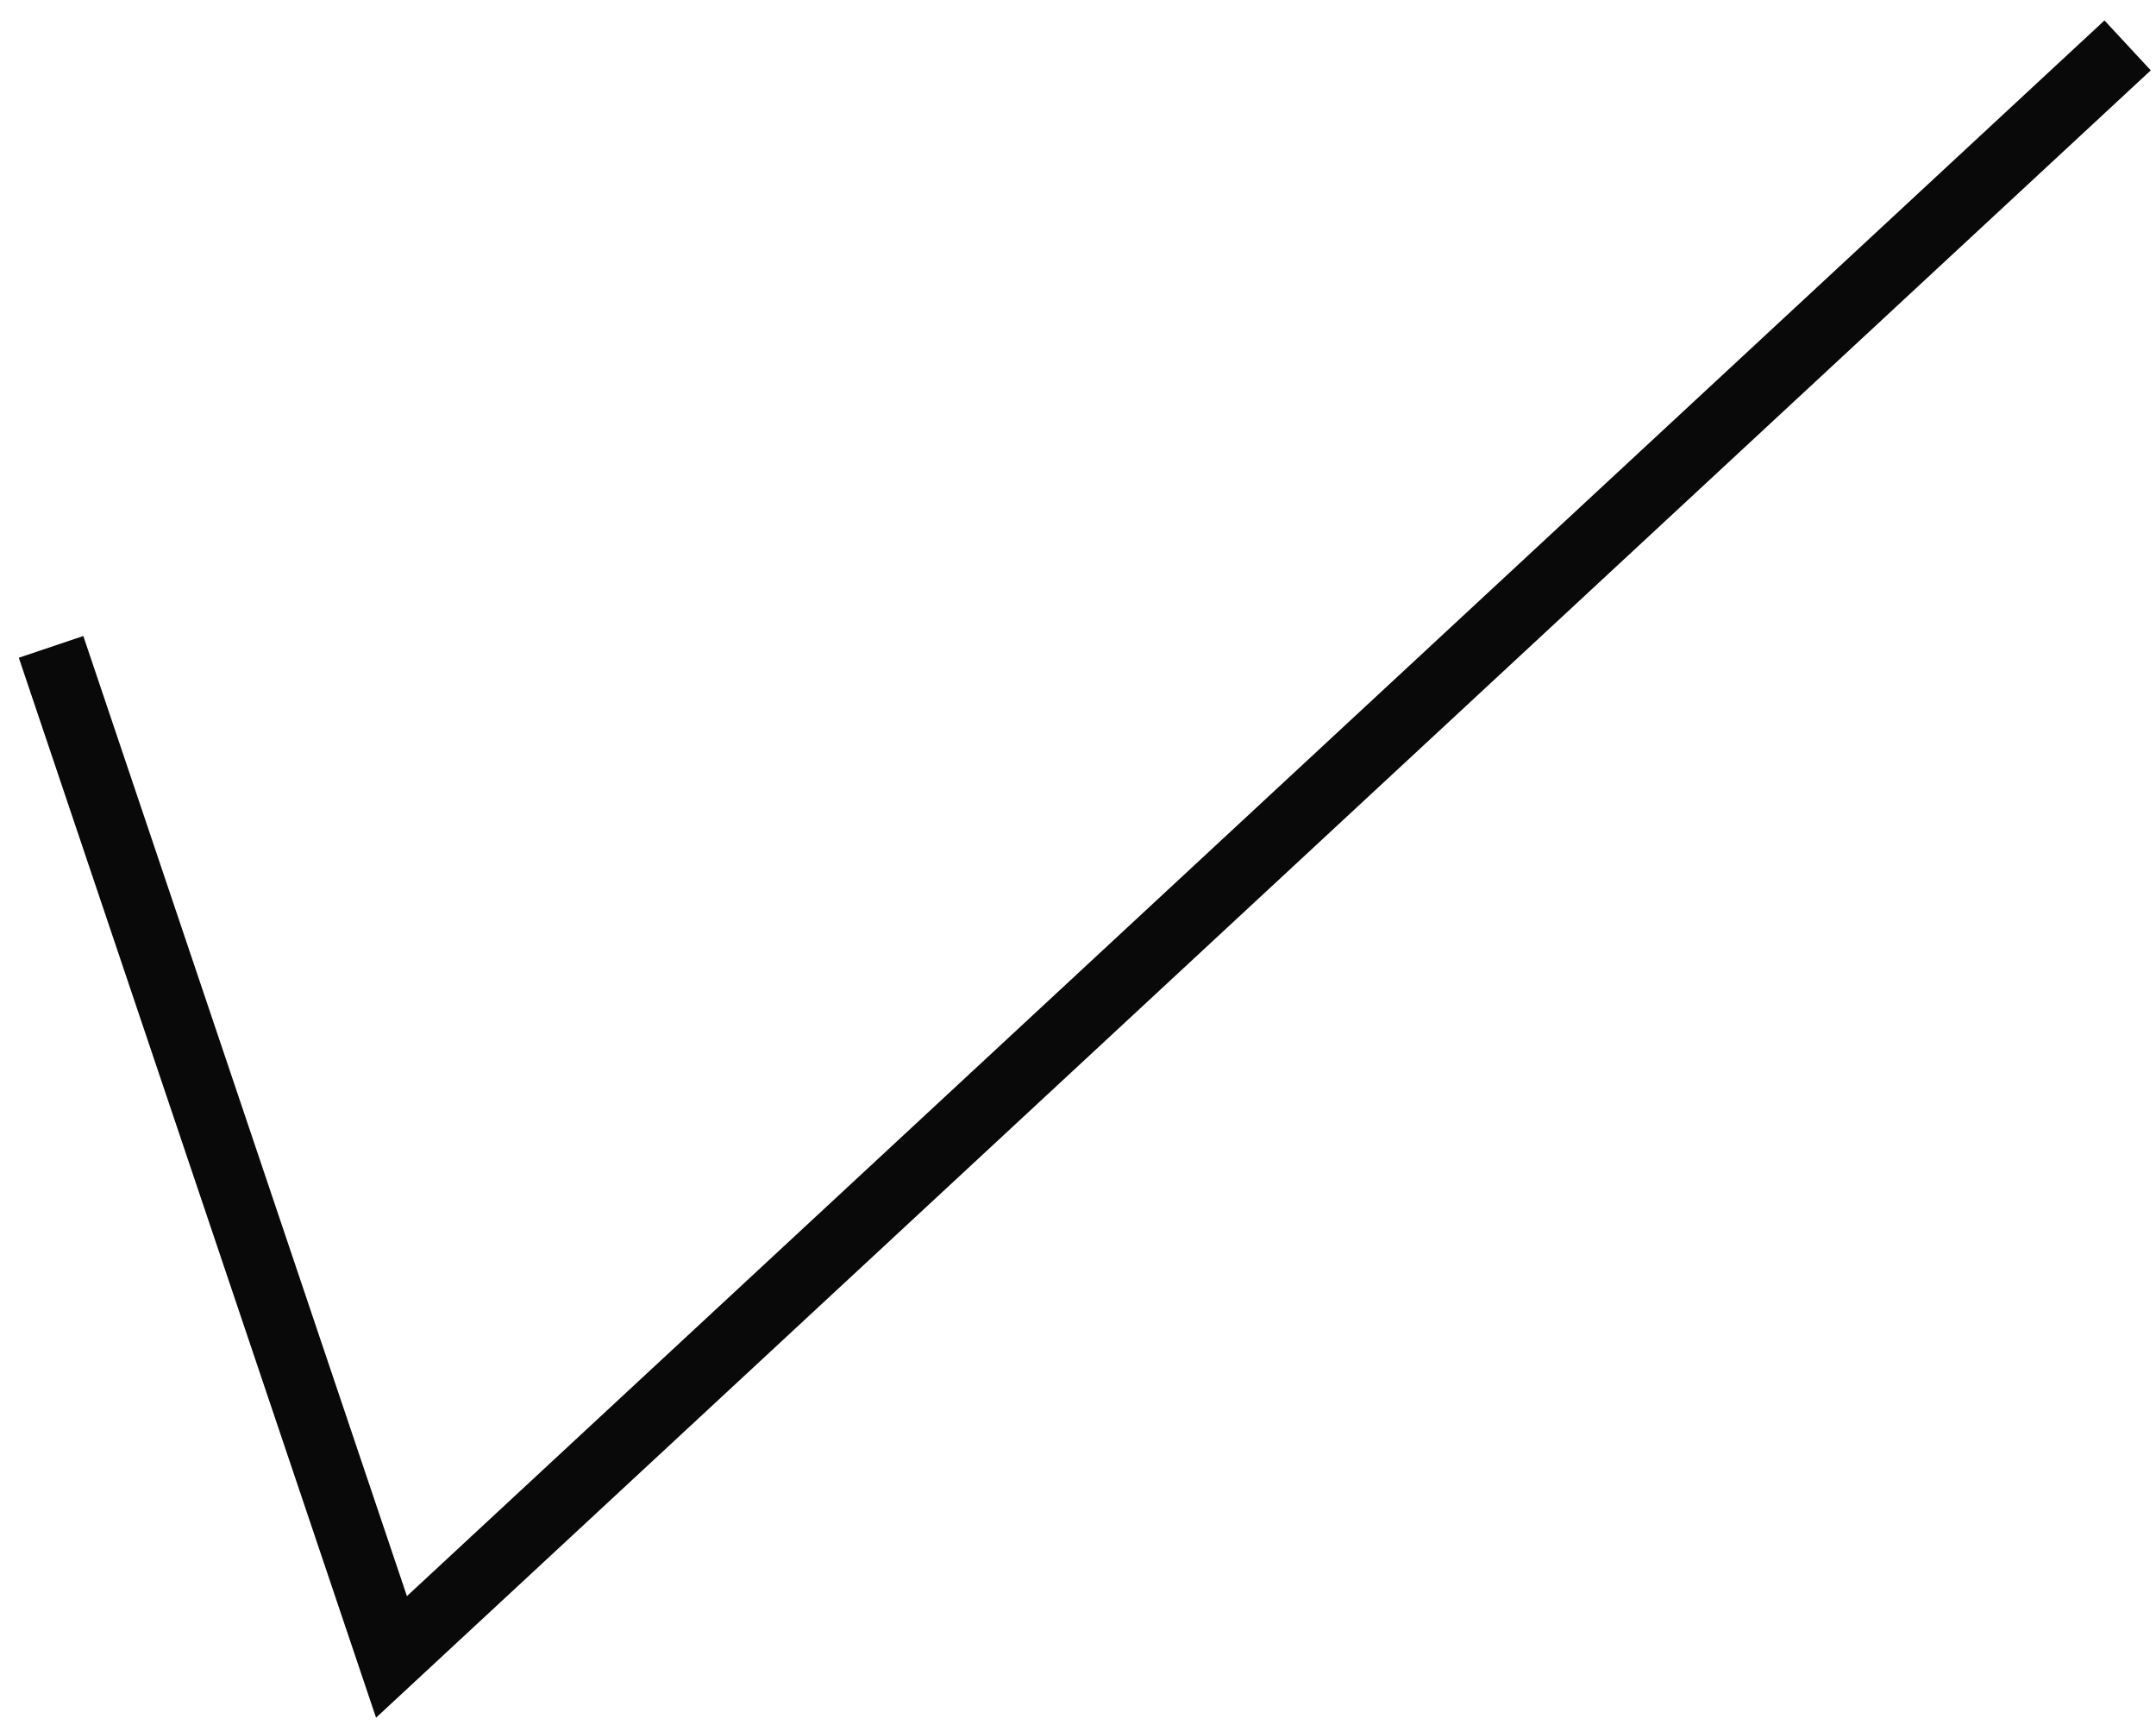
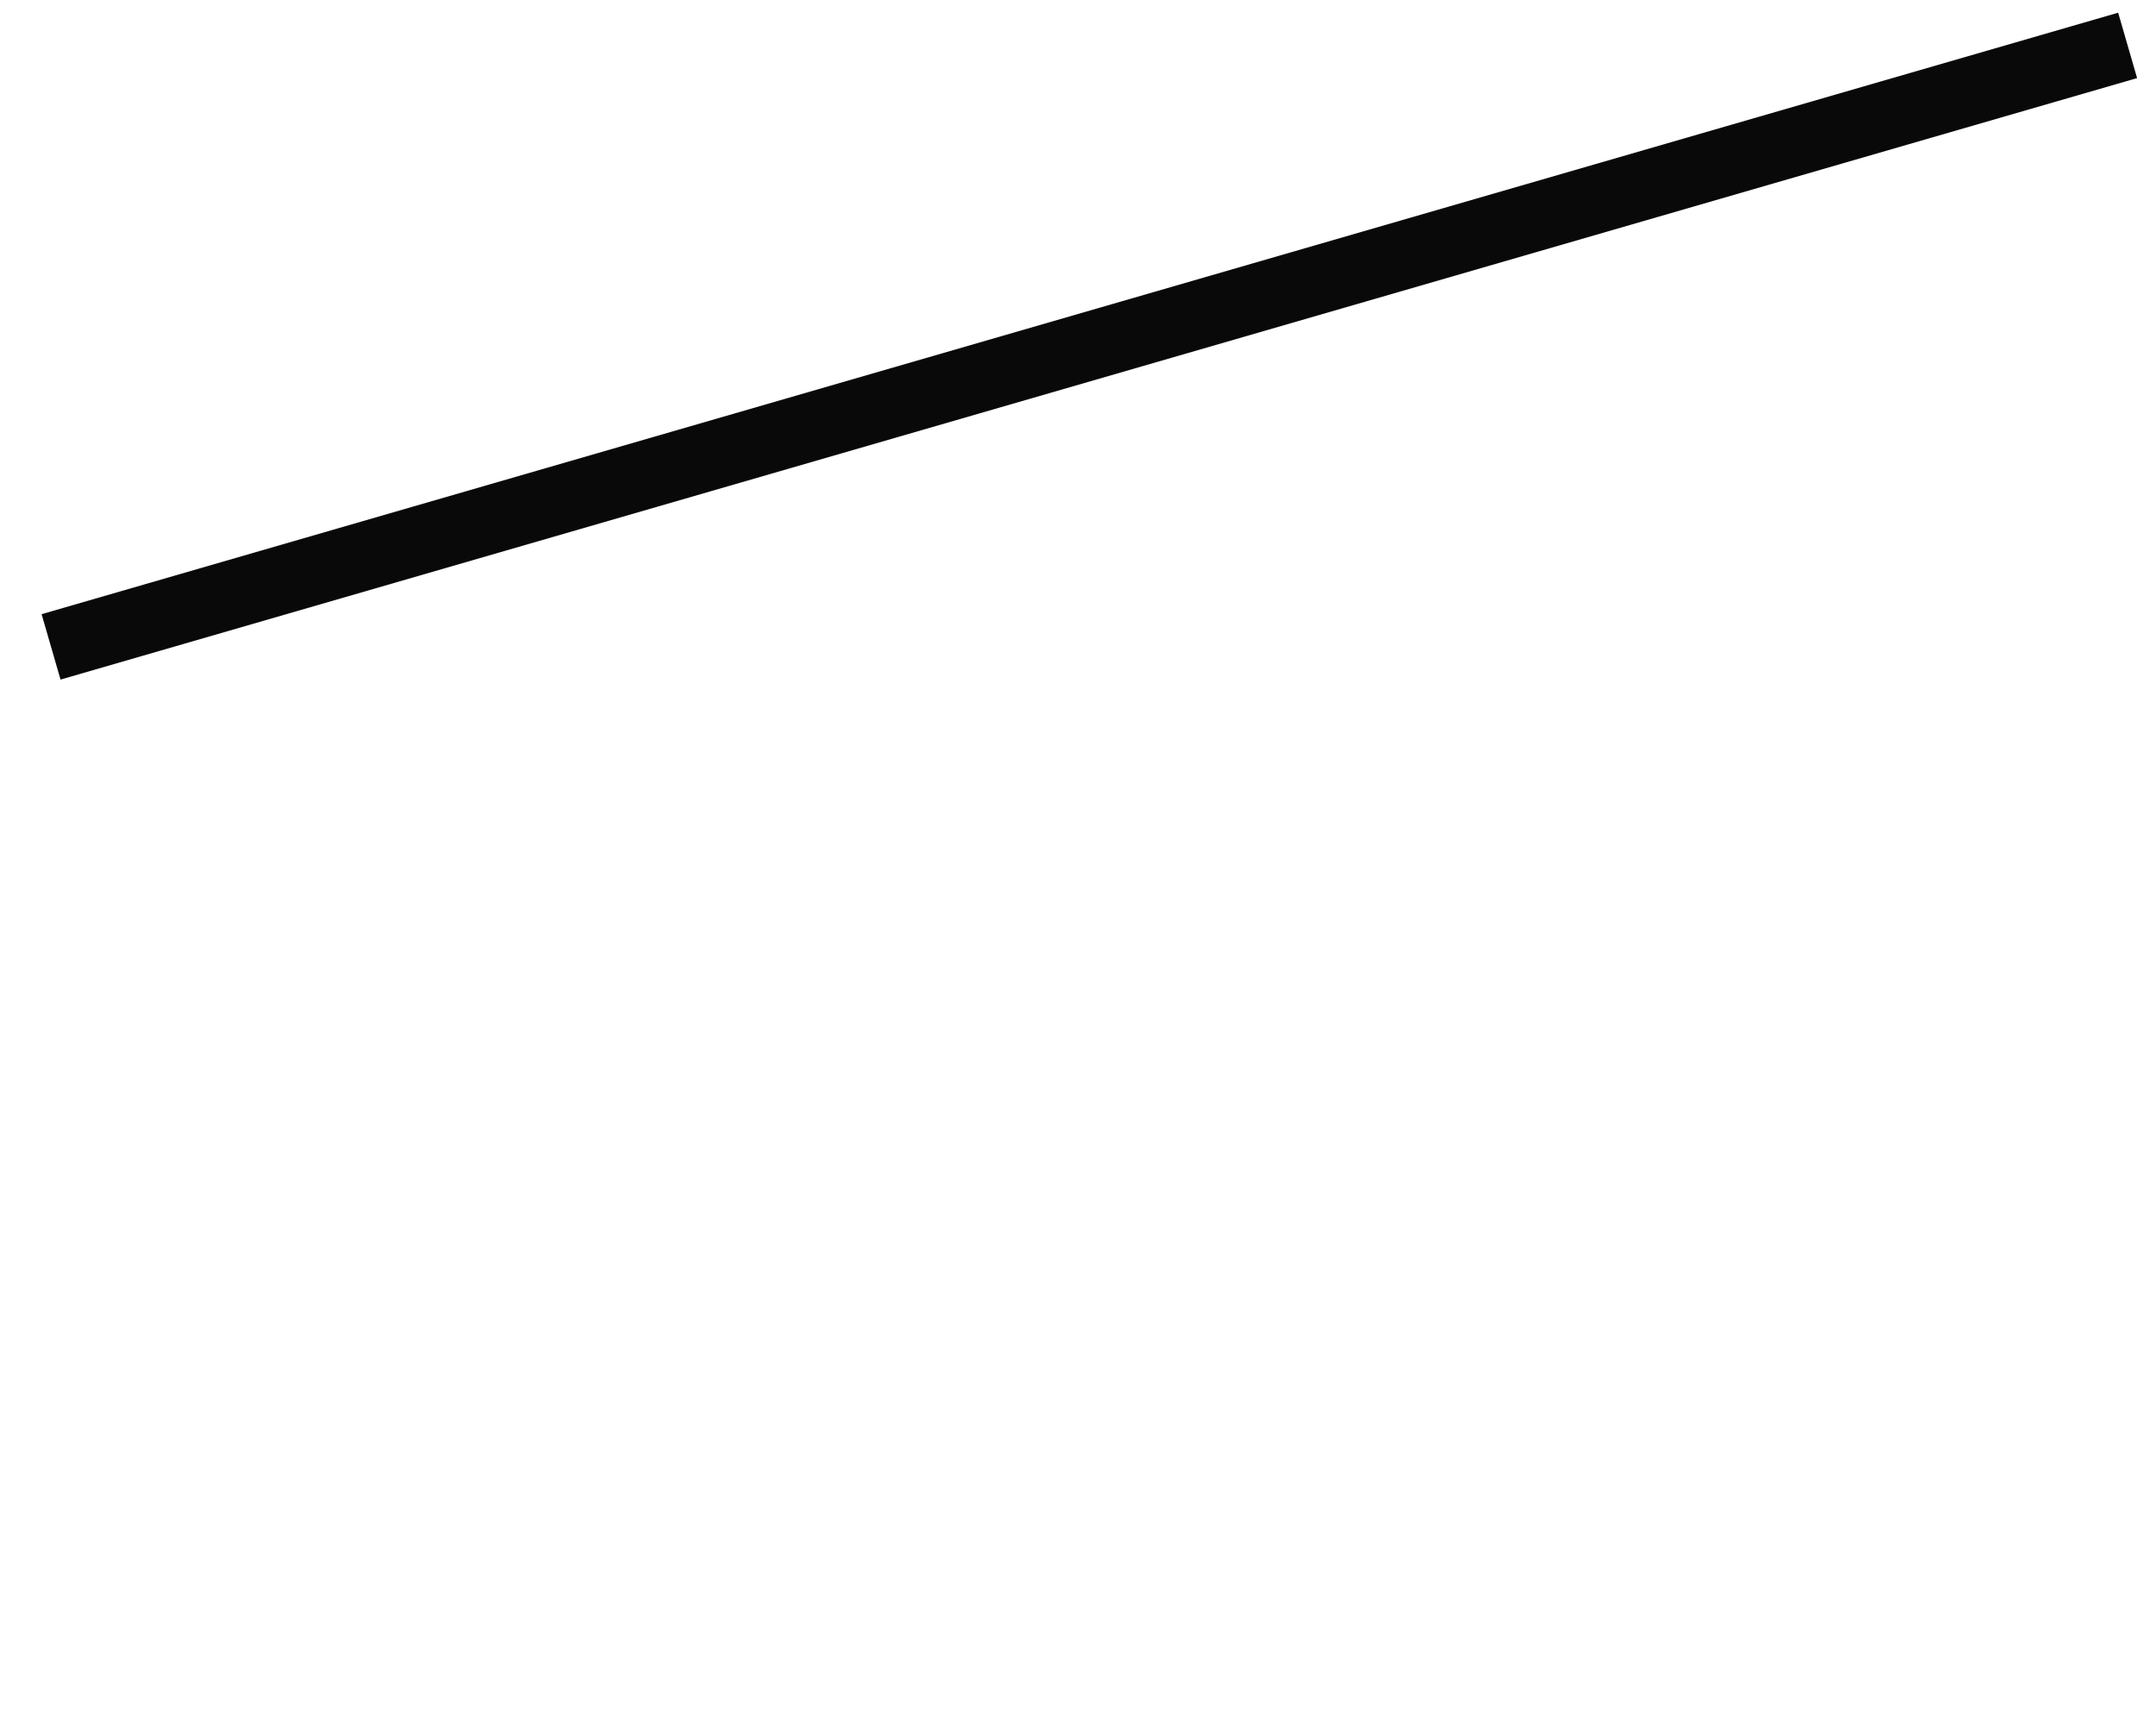
<svg xmlns="http://www.w3.org/2000/svg" width="95" height="76" viewBox="0 0 95 76" fill="none">
-   <path d="M2.25 28.5L17.25 73L93.75 2" stroke="#0A0909" stroke-width="3" />
+   <path d="M2.25 28.5L93.75 2" stroke="#0A0909" stroke-width="3" />
</svg>